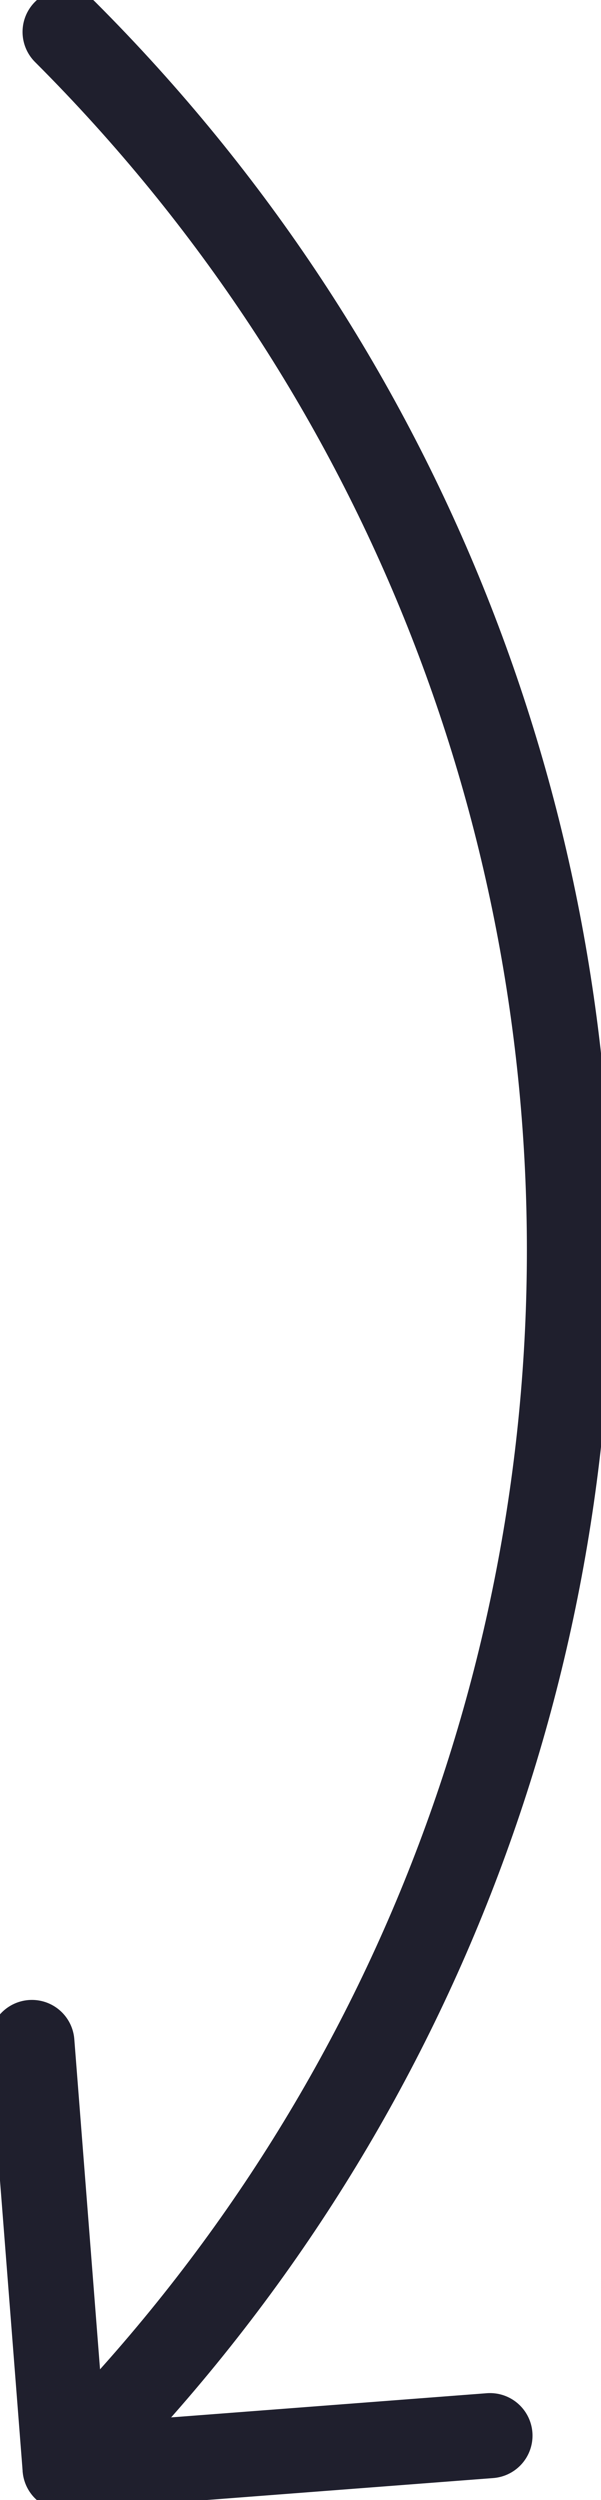
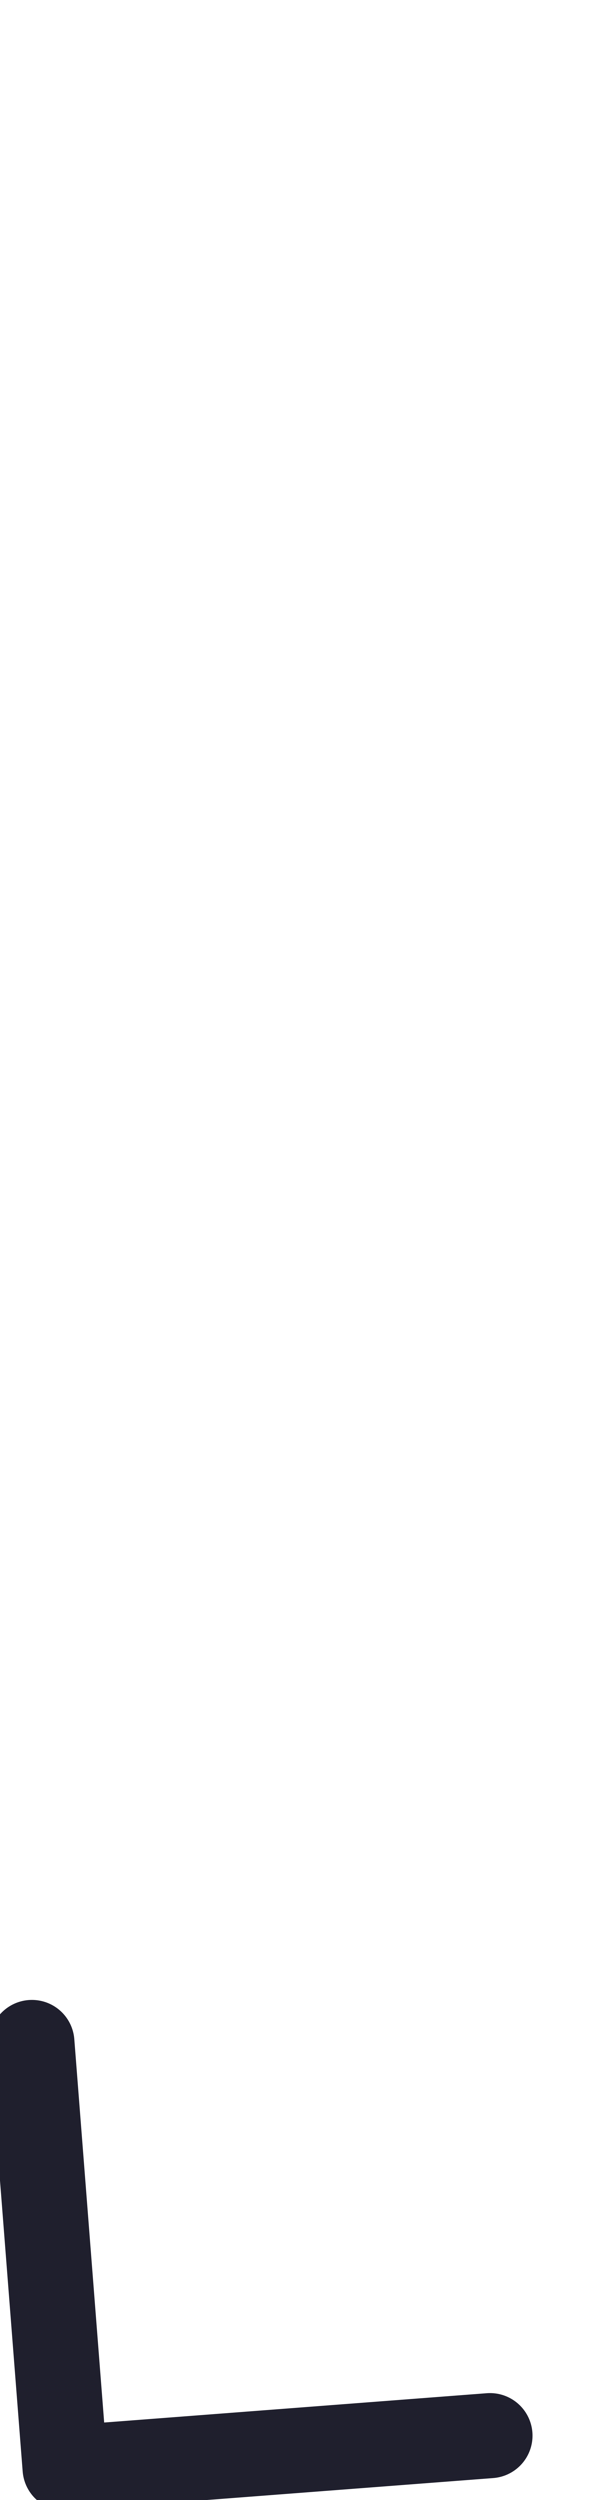
<svg xmlns="http://www.w3.org/2000/svg" id="b" data-name="Layer 2" viewBox="0 0 9.42 39.17">
  <g id="c" data-name="Layer 1">
    <g>
-       <path d="M1.02.5c10.54,10.54,10.54,27.63,0,38.17" style="fill: none; stroke-width: 1pt; stroke: #1f1f2d; stroke-linecap: round; stroke-linejoin: round;" vector-effect="non-scaling-stroke" />
      <polyline points=".5 32 1.02 38.67 7.68 38.16" style="fill: none; stroke-width: 1pt;  stroke: #1f1f2d; stroke-linecap: round; stroke-linejoin: round;" vector-effect="non-scaling-stroke" />
    </g>
  </g>
</svg>